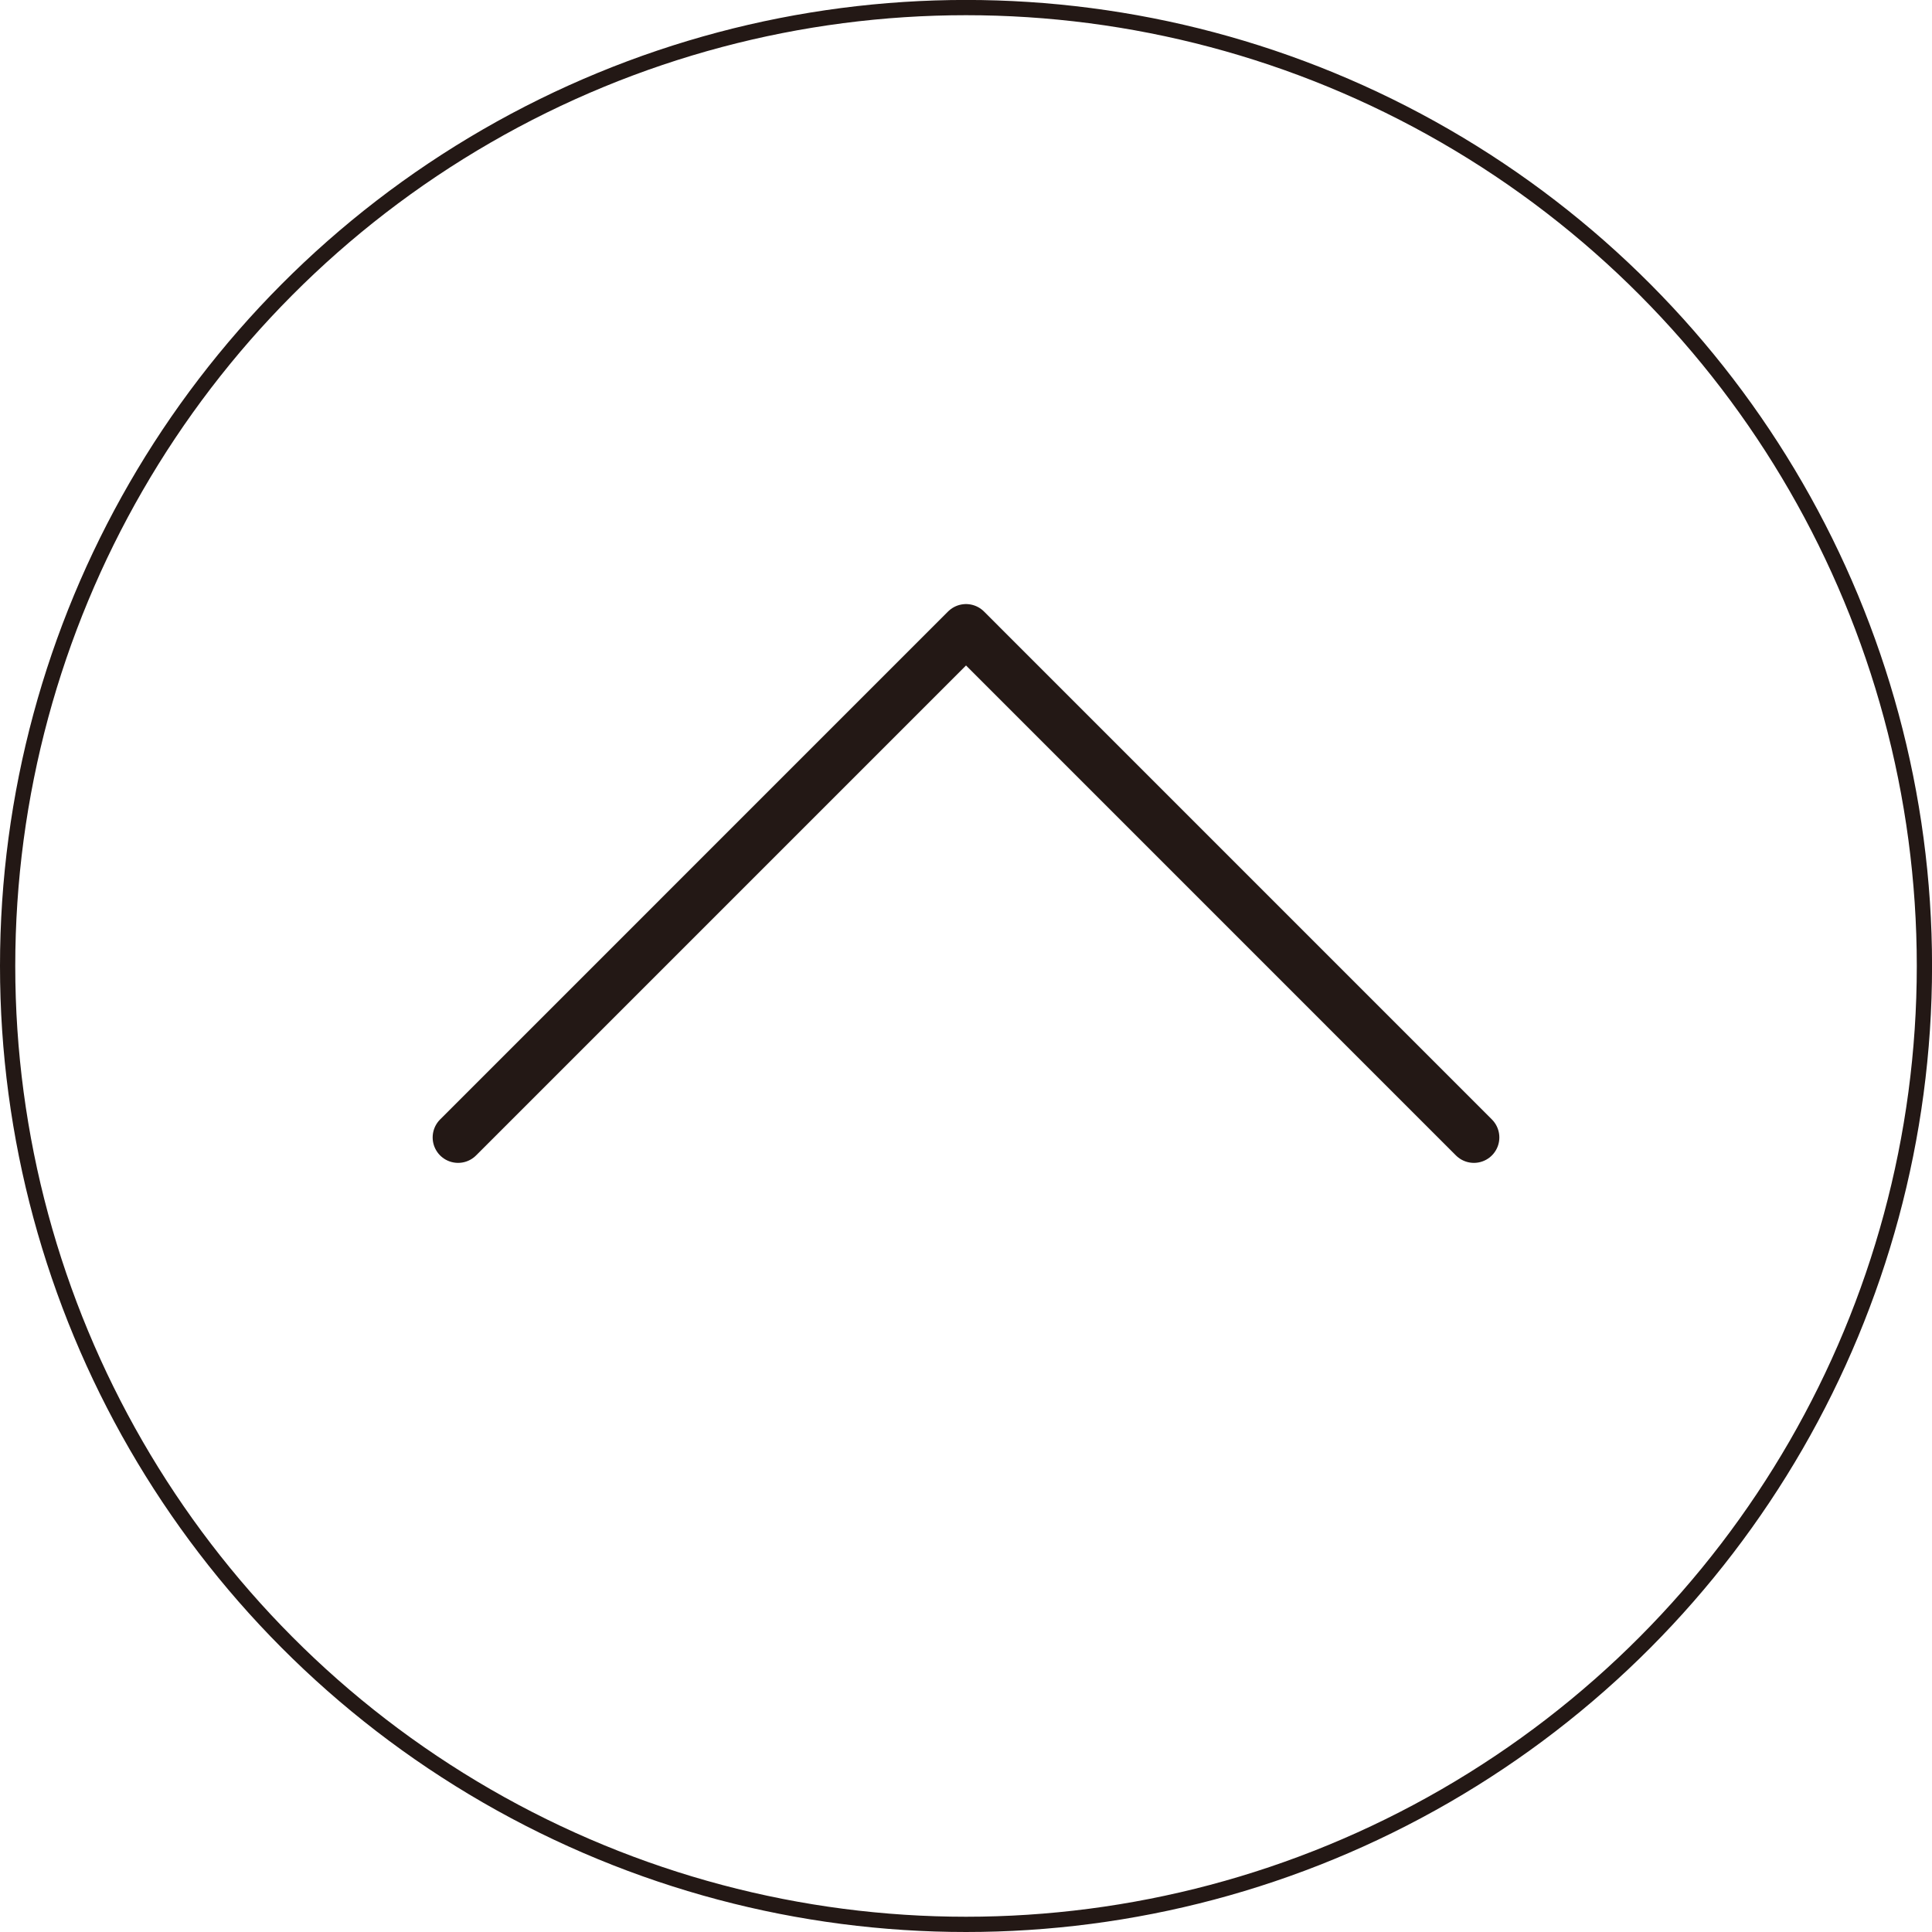
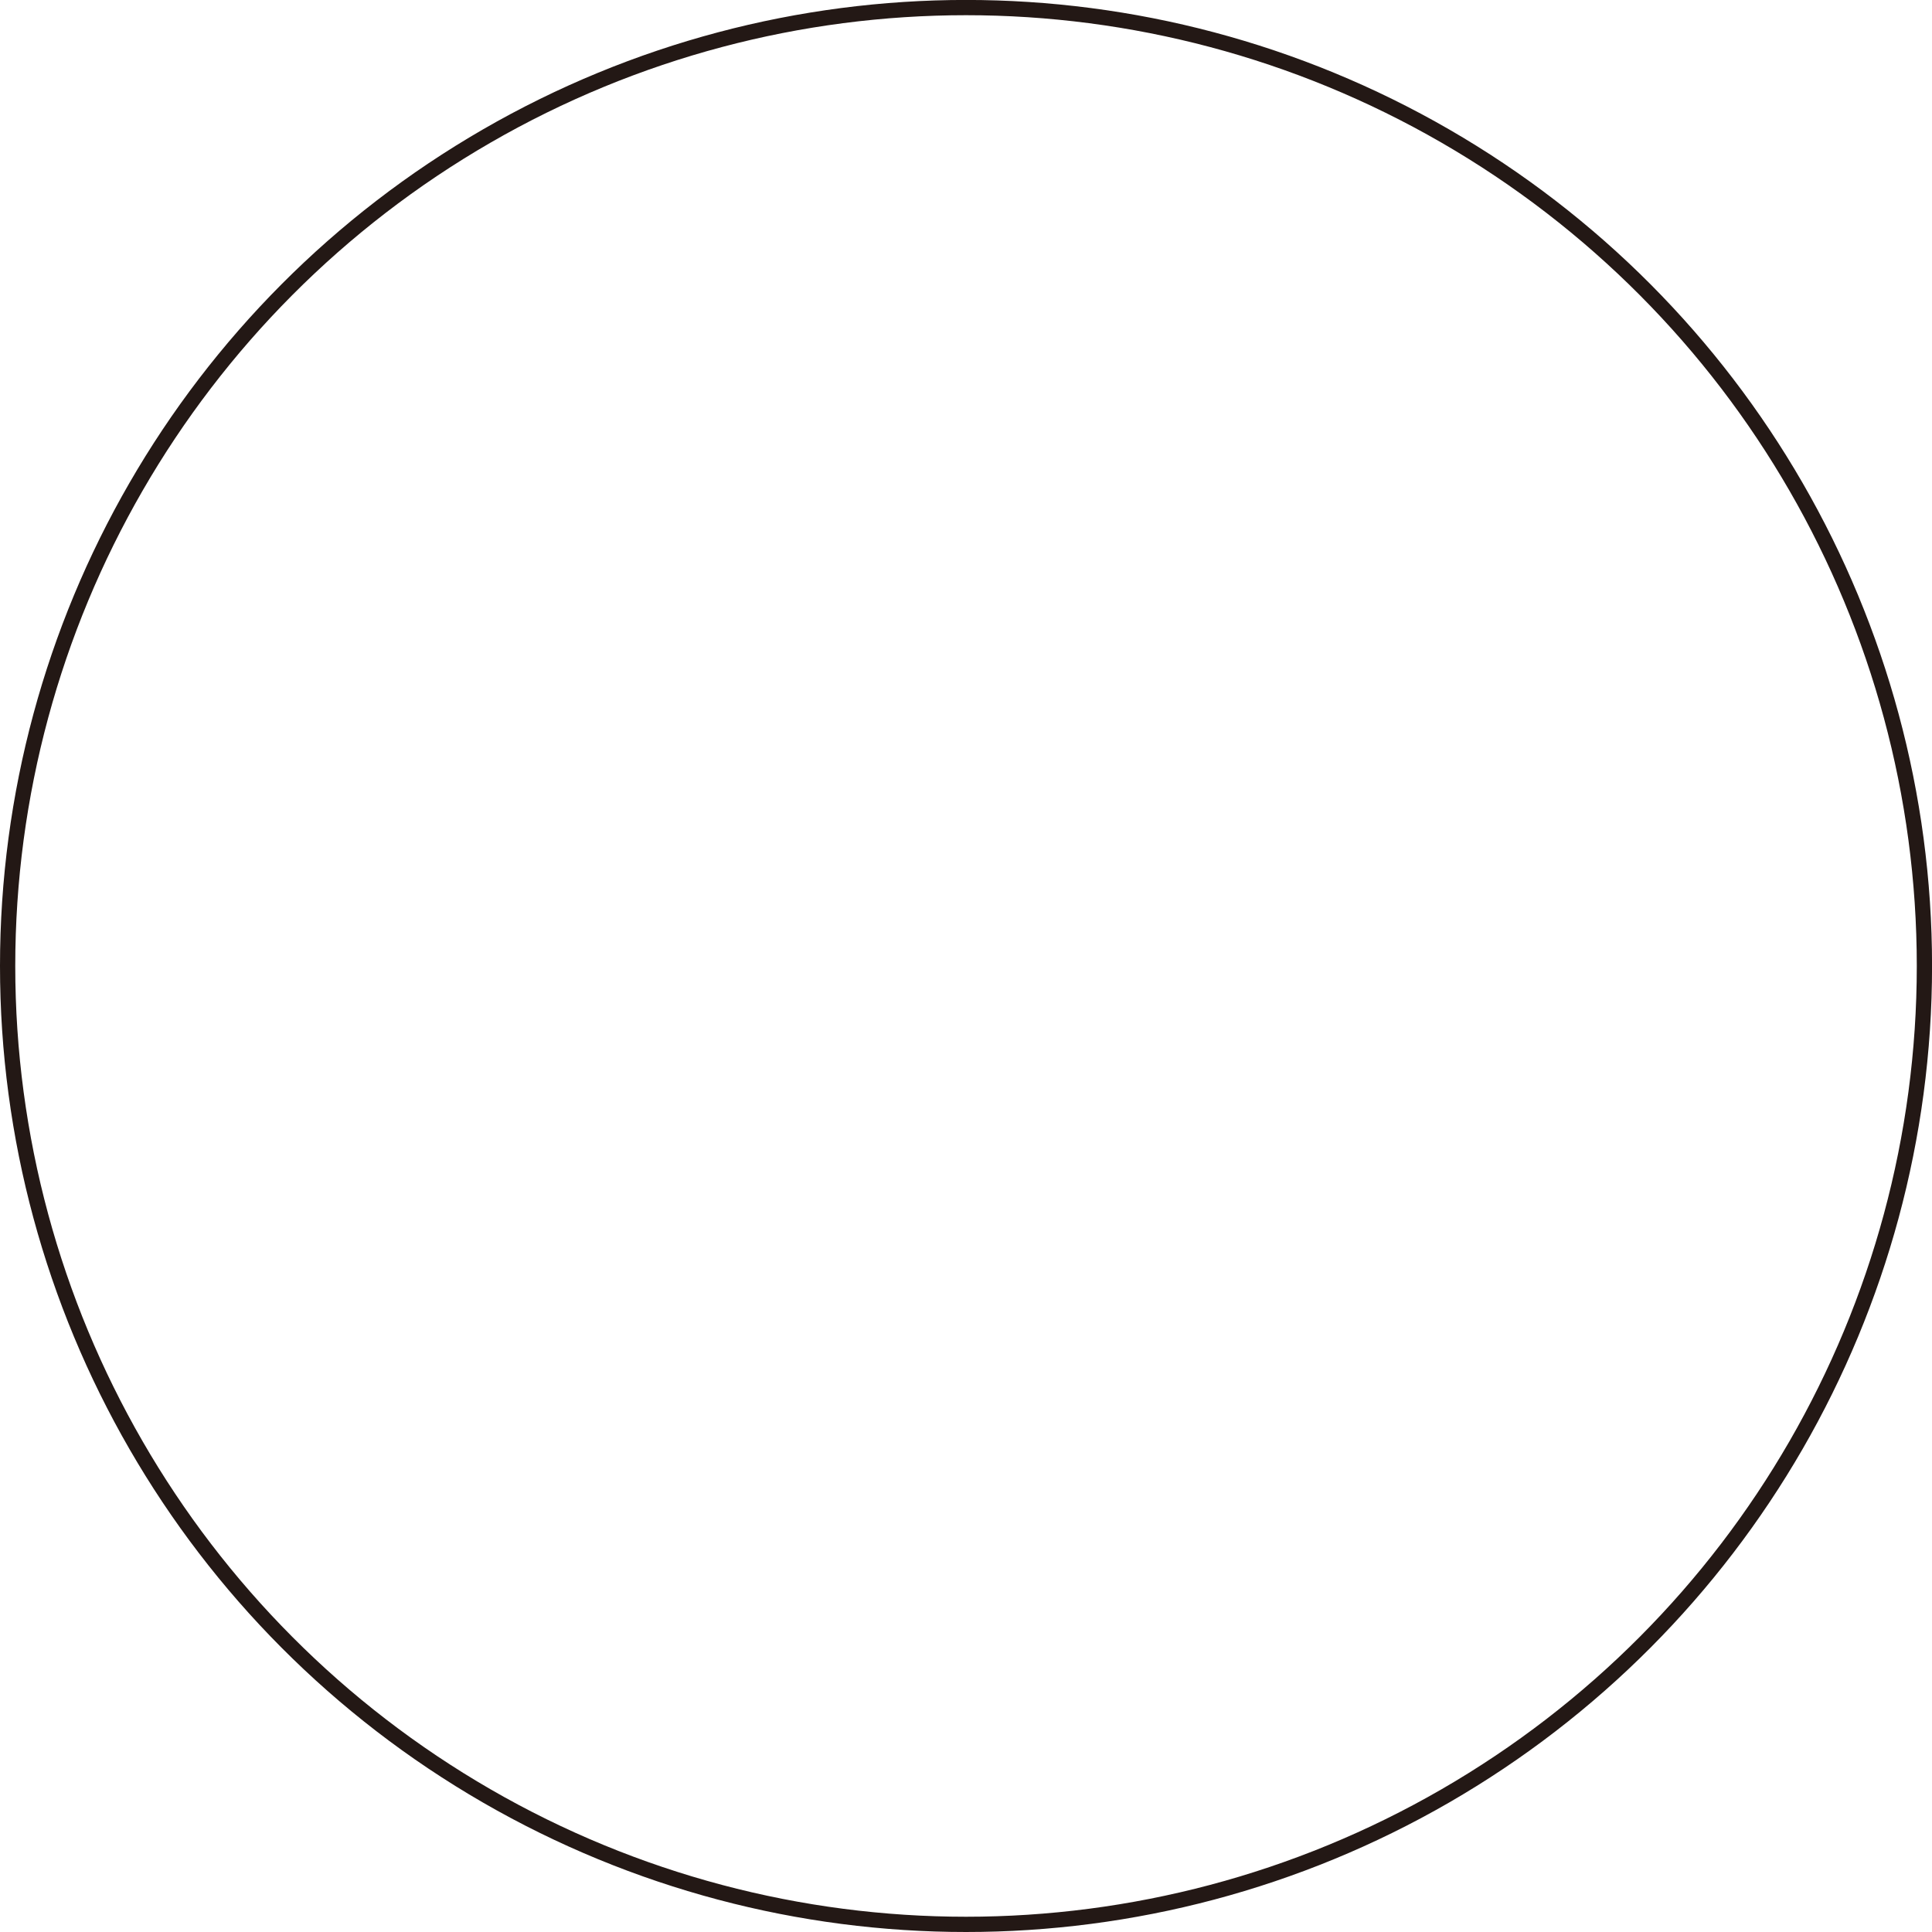
<svg xmlns="http://www.w3.org/2000/svg" version="1.1" id="レイヤー_1" x="0px" y="0px" width="37.983px" height="37.983px" viewBox="0 0 37.983 37.983" enable-background="new 0 0 37.983 37.983" xml:space="preserve">
  <circle fill="none" stroke="#231815" stroke-width="0.3" stroke-miterlimit="10" cx="18.992" cy="18.991" r="18.842" />
-   <polyline fill="none" stroke="#231815" stroke-linecap="round" stroke-linejoin="round" stroke-miterlimit="10" points="  9.006,22.362 18.992,12.376 28.977,22.362 " />
  <g>
</g>
  <g>
</g>
  <g>
</g>
  <g>
</g>
  <g>
</g>
  <g>
</g>
</svg>